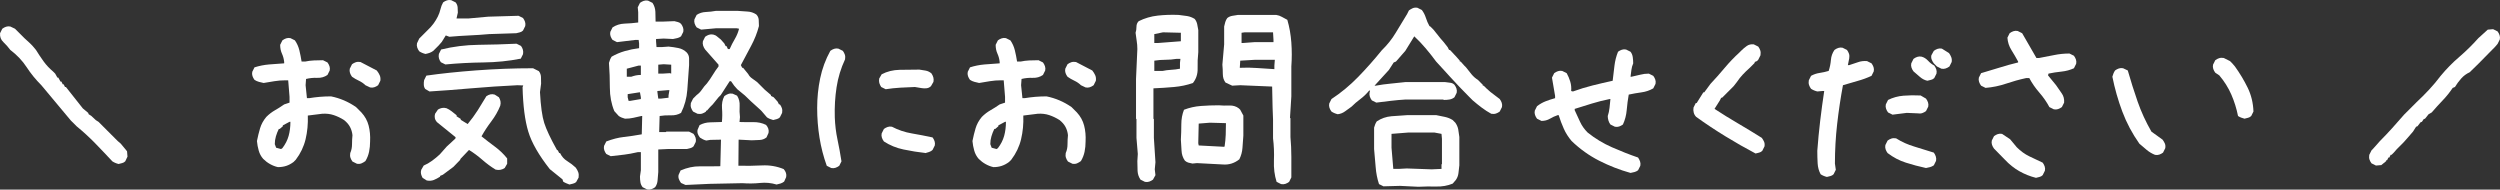
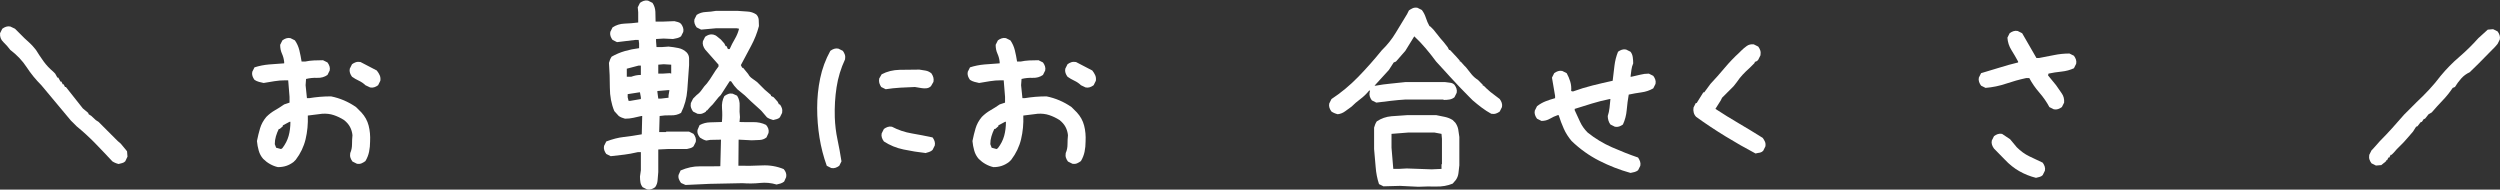
<svg xmlns="http://www.w3.org/2000/svg" version="1.1" id="レイヤー_1" x="0px" y="0px" width="273.472px" height="20.742px" viewBox="0 0 273.472 20.742" style="enable-background:new 0 0 273.472 20.742;" xml:space="preserve">
  <rect x="0" y="0" width="273.472" height="20.742" fill="#333333" stroke="none" />
  <style type="text/css">
	.st0{fill:#FFFFFF;}
</style>
  <g>
    <path class="st0" d="M12.969,17.939c-0.131-0.032-0.253-0.073-0.366-0.122c-0.114-0.049-0.22-0.105-0.317-0.171   c-0.619-0.667-1.245-1.326-1.88-1.978c-0.635-0.65-1.311-1.27-2.026-1.855l-0.635-0.635L4.522,9.321   C3.903,8.703,3.366,8.044,2.911,7.344c-0.456-0.699-1.05-1.326-1.782-1.88C0.9,5.155,0.648,4.87,0.372,4.609   c-0.277-0.26-0.399-0.586-0.366-0.977l0.244-0.488c0.13-0.098,0.269-0.171,0.415-0.22S0.965,2.868,1.128,2.9l0.513,0.244   l0.781,0.781L2.666,4.17l0.586,0.537L3.545,5l0.391,0.464c0.26,0.424,0.537,0.839,0.83,1.245c0.293,0.407,0.635,0.773,1.025,1.099   l0.244,0.244L6.28,8.491h0.098l0.244,0.439h0.098l0.146,0.293h0.098L7.11,9.516h0.098l1.855,2.344l0.586,0.488l0.049,0.146   c0.195,0.098,0.374,0.236,0.537,0.415c0.162,0.18,0.342,0.317,0.537,0.415l1.025,1.025l0.146,0.146l0.342,0.342l0.195,0.195   l0.391,0.391l0.342,0.293l0.684,0.83l0.049,0.586l-0.244,0.513c-0.098,0.098-0.212,0.163-0.342,0.195   C13.229,17.875,13.099,17.907,12.969,17.939z" />
    <path class="st0" d="M30.401,18.281c-0.293-0.064-0.578-0.175-0.854-0.329c-0.277-0.154-0.529-0.346-0.757-0.574   c-0.229-0.26-0.391-0.562-0.488-0.903s-0.163-0.691-0.195-1.05c0.098-0.488,0.211-0.952,0.342-1.392   c0.13-0.439,0.357-0.854,0.684-1.245c0.293-0.293,0.61-0.537,0.952-0.732s0.675-0.406,1.001-0.635l0.586-0.195v-0.635l-0.146-1.807   h-0.293c-0.424,0-0.83,0.033-1.221,0.098c-0.391,0.065-0.781,0.131-1.172,0.195c-0.163-0.032-0.334-0.073-0.513-0.122   c-0.18-0.049-0.342-0.122-0.488-0.22c-0.098-0.13-0.171-0.269-0.22-0.415s-0.058-0.301-0.024-0.464l0.244-0.488   c0.504-0.162,1.033-0.269,1.587-0.317c0.553-0.049,1.106-0.089,1.66-0.122V6.782c-0.033-0.325-0.114-0.63-0.244-0.915   c-0.131-0.285-0.195-0.606-0.195-0.965l0.244-0.488c0.13-0.098,0.269-0.171,0.415-0.22s0.301-0.057,0.464-0.024l0.488,0.244   c0.228,0.326,0.391,0.688,0.488,1.087s0.179,0.81,0.244,1.232h0.391c0.293-0.064,0.61-0.105,0.952-0.122   c0.342-0.016,0.675-0.024,1.001-0.024l0.488,0.244c0.098,0.131,0.171,0.269,0.22,0.415s0.057,0.302,0.024,0.464l-0.244,0.488   c-0.326,0.229-0.7,0.334-1.123,0.317c-0.424-0.016-0.83,0.024-1.221,0.122l-0.049,0.684l0.146,1.416h0.244   c0.391-0.064,0.781-0.113,1.172-0.146c0.391-0.032,0.797-0.049,1.221-0.049c0.488,0.098,0.96,0.244,1.416,0.439   c0.455,0.195,0.895,0.439,1.318,0.732l0.586,0.586c0.391,0.424,0.654,0.903,0.793,1.44s0.191,1.115,0.159,1.733   c0,0.391-0.037,0.766-0.11,1.123c-0.073,0.358-0.207,0.7-0.402,1.025c-0.131,0.098-0.269,0.18-0.415,0.244   c-0.146,0.065-0.317,0.082-0.513,0.049l-0.488-0.244c-0.098-0.13-0.171-0.269-0.22-0.415s-0.058-0.317-0.024-0.513   c0.13-0.293,0.195-0.61,0.195-0.952c0-0.342,0.016-0.675,0.049-1.001c-0.033-0.325-0.122-0.626-0.269-0.903   c-0.146-0.276-0.366-0.528-0.659-0.757c-0.358-0.228-0.732-0.406-1.123-0.537c-0.391-0.13-0.814-0.179-1.27-0.146l-1.563,0.195   c0.032,0.912-0.049,1.774-0.244,2.588c-0.195,0.814-0.554,1.562-1.074,2.246L32.11,17.72c-0.261,0.195-0.529,0.338-0.806,0.428   C31.027,18.237,30.726,18.281,30.401,18.281z M30.889,16.206c0.325-0.423,0.553-0.87,0.684-1.343   c0.13-0.472,0.195-0.984,0.195-1.538H31.67l-0.732,0.391v0.098l-0.342,0.293h-0.098c-0.131,0.261-0.236,0.529-0.317,0.806   c-0.082,0.277-0.122,0.562-0.122,0.854l0.146,0.391l0.537,0.146L30.889,16.206z M40.484,9.565l-0.513-0.244   c-0.195-0.195-0.432-0.357-0.708-0.488c-0.277-0.13-0.529-0.276-0.757-0.439c-0.098-0.13-0.171-0.269-0.22-0.415   c-0.049-0.146-0.058-0.301-0.024-0.464l0.244-0.488c0.13-0.098,0.269-0.171,0.415-0.22s0.317-0.057,0.513-0.024l1.782,0.928   c0.13,0.163,0.235,0.334,0.317,0.513c0.081,0.18,0.105,0.383,0.073,0.61l-0.244,0.488c-0.131,0.098-0.269,0.171-0.415,0.22   S40.646,9.598,40.484,9.565z" />
-     <path class="st0" d="M46.543,5.903c-0.131-0.032-0.253-0.073-0.366-0.122c-0.114-0.049-0.22-0.105-0.317-0.171   c-0.098-0.13-0.171-0.269-0.22-0.415s-0.058-0.301-0.024-0.464l0.244-0.513l0.928-0.928c0.244-0.228,0.455-0.464,0.635-0.708   c0.179-0.244,0.333-0.496,0.464-0.757c0.13-0.26,0.228-0.528,0.293-0.806c0.064-0.276,0.162-0.528,0.293-0.757   c0.13-0.098,0.269-0.171,0.415-0.22s0.301-0.057,0.464-0.024l0.488,0.244c0.13,0.163,0.203,0.342,0.22,0.537   c0.016,0.195,0.024,0.391,0.024,0.586l-0.146,0.635h1.318l2.148-0.195l3.32-0.098l0.488,0.244c0.098,0.131,0.171,0.269,0.22,0.415   s0.057,0.302,0.024,0.464L57.212,3.34C57.115,3.437,57,3.503,56.871,3.535C56.74,3.568,56.61,3.6,56.48,3.633L53.501,3.73   c-0.717,0.065-1.44,0.114-2.173,0.146c-0.732,0.033-1.457,0.082-2.173,0.146l-0.391-0.146l-0.439,0.708l-0.342,0.391l-0.586,0.586   c-0.131,0.098-0.265,0.171-0.403,0.22S46.706,5.871,46.543,5.903z M46.69,19.746l-0.464-0.293   c-0.082-0.146-0.139-0.288-0.171-0.427c-0.033-0.139-0.024-0.289,0.024-0.452l0.269-0.464c0.309-0.13,0.614-0.305,0.915-0.524   s0.582-0.452,0.843-0.696l0.757-0.854l0.952-0.879l0.024-0.146l-2.051-1.66c-0.114-0.13-0.188-0.272-0.22-0.427   c-0.033-0.154-0.024-0.313,0.024-0.477l0.317-0.464c0.13-0.081,0.272-0.138,0.427-0.171c0.154-0.032,0.321-0.024,0.501,0.024   c0.195,0.082,0.386,0.195,0.573,0.342s0.37,0.293,0.55,0.439l-0.024,0.098l0.464,0.293v0.098l0.757,0.464   c0.406-0.488,0.772-0.988,1.099-1.501c0.325-0.513,0.643-1.029,0.952-1.551c0.146-0.098,0.293-0.162,0.439-0.195   c0.146-0.032,0.301-0.024,0.464,0.024l0.464,0.293c0.081,0.131,0.138,0.273,0.171,0.428c0.032,0.154,0.024,0.321-0.024,0.5   c-0.244,0.603-0.57,1.172-0.977,1.709c-0.407,0.537-0.766,1.083-1.074,1.636c0.488,0.391,0.984,0.773,1.489,1.147   c0.504,0.375,0.943,0.798,1.318,1.27v0.586l-0.269,0.464c-0.146,0.098-0.302,0.163-0.464,0.195   c-0.163,0.033-0.342,0.024-0.537-0.024c-0.505-0.309-0.989-0.667-1.453-1.074c-0.464-0.406-0.948-0.765-1.452-1.074l-0.952,1.001   v0.073l-0.757,0.781l-1.147,0.854l-0.293,0.122l-0.024,0.098c-0.229,0.146-0.452,0.265-0.672,0.354S46.983,19.795,46.69,19.746z    M62.29,20.185c-0.131-0.049-0.253-0.098-0.366-0.146c-0.114-0.049-0.22-0.105-0.317-0.171l-0.073-0.244l-1.392-1.123   c-1.205-1.529-1.99-2.9-2.356-4.113s-0.573-2.828-0.622-4.847l0.073-0.195l-0.635-0.024c-1.709,0.082-3.406,0.195-5.091,0.342   s-3.194,0.261-4.528,0.342l-0.464-0.269c-0.098-0.13-0.151-0.284-0.159-0.464c-0.008-0.179,0.004-0.35,0.037-0.513l0.244-0.488   c1.595-0.228,3.418-0.419,5.469-0.573s4.117-0.232,6.201-0.232l0.635,0.317c0.146,0.195,0.224,0.407,0.231,0.635   C59.185,8.646,59.19,8.89,59.19,9.15l-0.122,0.928c0.081,1.53,0.235,2.653,0.464,3.369c0.228,0.717,0.691,1.701,1.392,2.954   l0.098,0.049l0.146,0.293h0.098c0.179,0.375,0.439,0.668,0.781,0.879c0.342,0.212,0.65,0.448,0.928,0.708   c0.13,0.18,0.224,0.351,0.28,0.513c0.057,0.163,0.069,0.358,0.037,0.586l-0.269,0.488c-0.098,0.082-0.212,0.139-0.342,0.171   C62.55,20.121,62.42,20.153,62.29,20.185z M48.716,7.051l-0.488-0.244c-0.098-0.13-0.167-0.269-0.208-0.415   s-0.045-0.309-0.012-0.488l0.244-0.488c1.318-0.325,2.681-0.496,4.089-0.513c1.408-0.016,2.796-0.057,4.163-0.122l0.488,0.244   c0.098,0.131,0.166,0.269,0.207,0.415s0.045,0.31,0.013,0.488l-0.244,0.488c-1.318,0.261-2.682,0.399-4.09,0.415   C51.47,6.848,50.083,6.921,48.716,7.051z" />
    <path class="st0" d="M70.787,20.723l-0.488-0.244c-0.13-0.163-0.212-0.342-0.244-0.537s-0.049-0.406-0.049-0.635l0.098-0.684   v-1.978h-0.342c-0.569,0.131-1.058,0.22-1.465,0.269s-0.903,0.106-1.489,0.171l-0.488-0.244c-0.098-0.13-0.171-0.269-0.22-0.415   s-0.057-0.301-0.024-0.464l0.244-0.488c0.684-0.26,1.318-0.423,1.904-0.488c0.586-0.064,1.245-0.162,1.978-0.293l0.049-2.002   h-0.098c-0.293,0.065-0.582,0.131-0.866,0.195c-0.285,0.065-0.591,0.098-0.916,0.098c-0.13-0.032-0.252-0.073-0.366-0.122   s-0.22-0.105-0.317-0.171l-0.488-0.537c-0.325-0.781-0.488-1.636-0.488-2.563s-0.032-1.831-0.098-2.71   c0.032-0.13,0.073-0.252,0.122-0.366c0.049-0.113,0.105-0.22,0.171-0.317c0.456-0.26,0.936-0.464,1.44-0.61   s1.025-0.252,1.563-0.317V4.756l-0.049-0.391h-0.342l-2.026,0.244l-0.488-0.244c-0.098-0.13-0.171-0.269-0.22-0.415   s-0.057-0.301-0.024-0.464l0.244-0.488c0.391-0.26,0.83-0.398,1.318-0.415c0.488-0.016,0.984-0.057,1.489-0.122V1.338l-0.049-0.537   l0.244-0.488c0.13-0.098,0.269-0.171,0.415-0.22s0.301-0.057,0.464-0.024l0.488,0.244c0.195,0.293,0.301,0.619,0.317,0.977   c0.017,0.358,0.024,0.717,0.024,1.074h0.781l1.27-0.049c0.13,0.033,0.261,0.065,0.391,0.098c0.13,0.033,0.244,0.098,0.342,0.195   c0.098,0.131,0.171,0.269,0.22,0.415s0.057,0.302,0.024,0.464l-0.244,0.488c-0.13,0.098-0.269,0.163-0.415,0.195   c-0.146,0.033-0.301,0.065-0.464,0.098l-1.025-0.049l-0.83,0.049v0.244l0.049,0.635h0.635l0.684-0.049   c0.358,0.033,0.716,0.086,1.074,0.159s0.667,0.24,0.928,0.5c0.163,0.195,0.244,0.407,0.244,0.635c0,0.229,0,0.473,0,0.732   c-0.065,0.912-0.13,1.815-0.195,2.71c-0.065,0.896-0.293,1.733-0.684,2.515c-0.325,0.195-0.7,0.285-1.123,0.269   c-0.423-0.016-0.83,0.009-1.221,0.073l-0.049,1.758h0.732l0.049-0.049h2.49l0.488,0.244c0.098,0.131,0.171,0.269,0.22,0.415   s0.057,0.302,0.024,0.464l-0.244,0.488c-0.098,0.098-0.212,0.163-0.342,0.195c-0.13,0.033-0.261,0.065-0.391,0.098h-2.1   l-1.025,0.049v2.466c-0.032,0.293-0.057,0.586-0.073,0.879s-0.105,0.554-0.269,0.781c-0.13,0.098-0.269,0.171-0.415,0.22   S70.95,20.755,70.787,20.723z M70.103,8.198V7.173h-0.244l-1.294,0.342v0.879h0.488c0.179-0.064,0.35-0.113,0.513-0.146   C69.729,8.215,69.908,8.198,70.103,8.198z M70.103,10.835V10.64l-0.098-0.537h-0.098l-1.245,0.195v0.342l0.098,0.391h0.195   L70.103,10.835z M73.13,10.688v-0.244l0.098-0.586h-0.146L71.91,9.956v0.098l0.098,0.732H72.3L73.13,10.688z M73.423,8.052V7.075   l-0.83-0.049l-0.586,0.049v0.977h0.488l0.781-0.049L73.423,8.052z M84.947,20.185c-0.586-0.179-1.188-0.235-1.807-0.171   c-0.618,0.065-1.262,0.073-1.929,0.024l-3.589,0.073l-2.637,0.122l-0.488-0.22c-0.098-0.13-0.175-0.269-0.231-0.415   c-0.058-0.146-0.069-0.301-0.037-0.464l0.22-0.488c0.716-0.309,1.416-0.459,2.1-0.451s1.433,0.004,2.246-0.013l0.073-2.905   l-1.172,0.024l-0.439,0.073c-0.13-0.032-0.252-0.077-0.366-0.134s-0.22-0.118-0.317-0.184c-0.098-0.113-0.175-0.244-0.231-0.391   c-0.058-0.146-0.069-0.301-0.037-0.464l0.22-0.513c0.358-0.195,0.749-0.297,1.172-0.305s0.847-0.021,1.27-0.037   c0.049-0.488,0.053-0.984,0.013-1.489c-0.041-0.504,0.044-0.952,0.256-1.343c0.13-0.098,0.269-0.175,0.415-0.231   s0.31-0.069,0.488-0.037l0.488,0.22c0.212,0.326,0.306,0.7,0.281,1.123c-0.024,0.424-0.013,0.83,0.036,1.221l-0.049,0.537   c0.488,0.017,0.989,0.021,1.502,0.013s0.98,0.094,1.403,0.305c0.114,0.131,0.195,0.269,0.244,0.415s0.057,0.302,0.024,0.464   l-0.22,0.488c-0.228,0.18-0.48,0.273-0.757,0.281s-0.562,0.021-0.854,0.036l-1.44-0.073l-0.024,2.856   c0.896,0.017,1.758,0.005,2.588-0.036s1.619,0.094,2.368,0.402c0.114,0.131,0.195,0.269,0.244,0.415s0.057,0.302,0.024,0.464   l-0.22,0.488c-0.13,0.098-0.261,0.167-0.391,0.208S85.11,20.153,84.947,20.185z M84.581,13.13c-0.13-0.032-0.252-0.073-0.366-0.122   s-0.22-0.105-0.317-0.171l-0.586-0.684l-0.146-0.146l-1.025-0.928l-0.659-0.635l-0.83-0.684L80.308,9.37l-0.342-0.488H79.82   l-0.977,1.514l-0.244,0.244l-0.635,0.781l-0.293,0.293l-0.342,0.391h-0.098v0.098c-0.13,0.098-0.269,0.171-0.415,0.22   s-0.317,0.058-0.513,0.024l-0.488-0.244c-0.098-0.13-0.171-0.269-0.22-0.415s-0.057-0.317-0.024-0.513l0.244-0.488l0.391-0.391   c0.228-0.162,0.423-0.366,0.586-0.61s0.342-0.464,0.537-0.659c0.228-0.293,0.439-0.602,0.635-0.928   c0.195-0.325,0.407-0.635,0.635-0.928V7.075l-1.465-1.66c-0.098-0.13-0.171-0.272-0.22-0.427s-0.057-0.313-0.024-0.477l0.244-0.488   c0.13-0.098,0.269-0.171,0.415-0.22s0.301-0.057,0.464-0.024c0.163,0.033,0.31,0.106,0.439,0.22c0.13,0.114,0.261,0.22,0.391,0.317   l0.391,0.439l0.146,0.293h0.098l0.146,0.317h0.195c0.163-0.374,0.35-0.74,0.562-1.099c0.212-0.357,0.366-0.732,0.464-1.123   l-0.244-0.049h-2.295l-1.611,0.146l-0.488-0.244c-0.098-0.13-0.171-0.269-0.22-0.415s-0.057-0.301-0.024-0.464l0.244-0.488   c0.293-0.195,0.627-0.301,1.001-0.317c0.374-0.016,0.74-0.057,1.099-0.122h2.393c0.358,0.033,0.712,0.058,1.063,0.073   c0.35,0.017,0.671,0.122,0.964,0.317c0.163,0.163,0.252,0.358,0.269,0.586c0.017,0.229,0.024,0.456,0.024,0.684   c-0.195,0.749-0.484,1.478-0.866,2.186c-0.383,0.708-0.753,1.403-1.111,2.087l0.146,0.293h0.098L81.846,8.1   c0.098,0.195,0.244,0.358,0.439,0.488c0.195,0.131,0.374,0.261,0.537,0.391l0.195,0.195l0.439,0.439l0.195,0.195l0.684,0.586v0.098   l0.293,0.146l0.439,0.488l0.146,0.293h0.098c0.098,0.131,0.171,0.269,0.22,0.415s0.057,0.317,0.024,0.513l-0.244,0.488   c-0.098,0.098-0.212,0.163-0.342,0.195C84.841,13.065,84.71,13.098,84.581,13.13z" />
    <path class="st0" d="M90.927,18.379l-0.488-0.244c-0.358-0.992-0.623-2.018-0.794-3.076c-0.171-1.058-0.256-2.14-0.256-3.247   c0-1.106,0.109-2.188,0.329-3.247c0.22-1.058,0.59-2.059,1.111-3.003c0.13-0.098,0.269-0.171,0.415-0.22s0.301-0.057,0.464-0.024   l0.488,0.244c0.098,0.131,0.171,0.269,0.22,0.415s0.057,0.317,0.024,0.513c-0.456,0.977-0.766,1.994-0.928,3.052   c-0.163,1.059-0.229,2.157-0.195,3.296c0.032,0.847,0.13,1.652,0.293,2.417c0.162,0.766,0.309,1.562,0.439,2.393l-0.244,0.488   c-0.131,0.098-0.269,0.171-0.415,0.22S91.089,18.412,90.927,18.379z M96.884,9.761l-0.488-0.244   c-0.098-0.146-0.167-0.293-0.208-0.439s-0.045-0.309-0.012-0.488l0.269-0.464c0.586-0.309,1.24-0.472,1.965-0.488   c0.725-0.016,1.444-0.024,2.161-0.024c0.228,0.033,0.455,0.069,0.684,0.11c0.228,0.041,0.439,0.143,0.635,0.305   c0.098,0.146,0.166,0.293,0.207,0.439s0.045,0.31,0.013,0.488l-0.269,0.464c-0.131,0.131-0.285,0.208-0.464,0.232   c-0.18,0.024-0.366,0.021-0.562-0.013l-0.732-0.122c-0.521,0.017-1.055,0.041-1.6,0.073C97.938,9.623,97.405,9.68,96.884,9.761z    M101.23,16.743c-0.814-0.098-1.611-0.228-2.393-0.391c-0.781-0.162-1.498-0.455-2.148-0.879c-0.098-0.13-0.171-0.269-0.22-0.415   s-0.058-0.301-0.024-0.464l0.244-0.488c0.13-0.098,0.269-0.171,0.415-0.22s0.301-0.057,0.464-0.024   c0.684,0.358,1.407,0.603,2.173,0.732c0.765,0.131,1.521,0.277,2.271,0.439c0.098,0.131,0.171,0.269,0.22,0.415   s0.057,0.302,0.024,0.464l-0.244,0.488c-0.098,0.098-0.22,0.171-0.366,0.22S101.36,16.711,101.23,16.743z" />
    <path class="st0" d="M108.67,18.281c-0.293-0.064-0.578-0.175-0.854-0.329c-0.277-0.154-0.529-0.346-0.757-0.574   c-0.229-0.26-0.391-0.562-0.488-0.903s-0.163-0.691-0.195-1.05c0.098-0.488,0.211-0.952,0.342-1.392   c0.13-0.439,0.357-0.854,0.684-1.245c0.293-0.293,0.61-0.537,0.952-0.732s0.675-0.406,1.001-0.635l0.586-0.195v-0.635l-0.146-1.807   H109.5c-0.424,0-0.83,0.033-1.221,0.098c-0.391,0.065-0.781,0.131-1.172,0.195c-0.163-0.032-0.334-0.073-0.513-0.122   c-0.18-0.049-0.342-0.122-0.488-0.22c-0.098-0.13-0.171-0.269-0.22-0.415s-0.058-0.301-0.024-0.464l0.244-0.488   c0.504-0.162,1.033-0.269,1.587-0.317c0.553-0.049,1.106-0.089,1.66-0.122V6.782c-0.033-0.325-0.114-0.63-0.244-0.915   c-0.131-0.285-0.195-0.606-0.195-0.965l0.244-0.488c0.13-0.098,0.269-0.171,0.415-0.22s0.301-0.057,0.464-0.024l0.488,0.244   c0.228,0.326,0.391,0.688,0.488,1.087s0.179,0.81,0.244,1.232h0.391c0.293-0.064,0.61-0.105,0.952-0.122   c0.342-0.016,0.675-0.024,1.001-0.024l0.488,0.244c0.098,0.131,0.171,0.269,0.22,0.415s0.057,0.302,0.024,0.464l-0.244,0.488   c-0.326,0.229-0.7,0.334-1.123,0.317c-0.424-0.016-0.83,0.024-1.221,0.122l-0.049,0.684l0.146,1.416h0.244   c0.391-0.064,0.781-0.113,1.172-0.146c0.391-0.032,0.797-0.049,1.221-0.049c0.488,0.098,0.96,0.244,1.416,0.439   c0.455,0.195,0.895,0.439,1.318,0.732l0.586,0.586c0.391,0.424,0.654,0.903,0.793,1.44s0.191,1.115,0.159,1.733   c0,0.391-0.037,0.766-0.11,1.123c-0.073,0.358-0.207,0.7-0.402,1.025c-0.131,0.098-0.269,0.18-0.415,0.244   c-0.146,0.065-0.317,0.082-0.513,0.049l-0.488-0.244c-0.098-0.13-0.171-0.269-0.22-0.415s-0.058-0.317-0.024-0.513   c0.13-0.293,0.195-0.61,0.195-0.952c0-0.342,0.016-0.675,0.049-1.001c-0.033-0.325-0.122-0.626-0.269-0.903   c-0.146-0.276-0.366-0.528-0.659-0.757c-0.358-0.228-0.732-0.406-1.123-0.537c-0.391-0.13-0.814-0.179-1.27-0.146l-1.563,0.195   c0.032,0.912-0.049,1.774-0.244,2.588c-0.195,0.814-0.554,1.562-1.074,2.246l-0.244,0.244c-0.261,0.195-0.529,0.338-0.806,0.428   C109.296,18.237,108.996,18.281,108.67,18.281z M109.159,16.206c0.325-0.423,0.553-0.87,0.684-1.343   c0.13-0.472,0.195-0.984,0.195-1.538h-0.098l-0.732,0.391v0.098l-0.342,0.293h-0.098c-0.131,0.261-0.236,0.529-0.317,0.806   c-0.082,0.277-0.122,0.562-0.122,0.854l0.146,0.391l0.537,0.146L109.159,16.206z M118.753,9.565l-0.513-0.244   c-0.195-0.195-0.432-0.357-0.708-0.488c-0.277-0.13-0.529-0.276-0.757-0.439c-0.098-0.13-0.171-0.269-0.22-0.415   c-0.049-0.146-0.058-0.301-0.024-0.464l0.244-0.488c0.13-0.098,0.269-0.171,0.415-0.22s0.317-0.057,0.513-0.024l1.782,0.928   c0.13,0.163,0.235,0.334,0.317,0.513c0.081,0.18,0.105,0.383,0.073,0.61l-0.244,0.488c-0.131,0.098-0.269,0.171-0.415,0.22   S118.915,9.598,118.753,9.565z" />
-     <path class="st0" d="M125.243,19.892l-0.488-0.244c-0.195-0.293-0.301-0.61-0.317-0.952s-0.024-0.699-0.024-1.074l0.049-0.781   l-0.146-1.758v-2.051l-0.049-0.049V8.638l0.146-3.271c0-0.309-0.024-0.61-0.073-0.903s-0.09-0.586-0.122-0.879   c0.065-0.195,0.098-0.415,0.098-0.659s0.081-0.447,0.244-0.61c0.651-0.325,1.347-0.528,2.088-0.61   c0.74-0.081,1.501-0.105,2.282-0.073c0.325,0.033,0.635,0.073,0.928,0.122s0.569,0.155,0.83,0.317   c0.13,0.163,0.22,0.351,0.269,0.562c0.049,0.212,0.09,0.432,0.122,0.659v2.417c-0.065,0.586-0.09,1.181-0.073,1.782   c0.017,0.603-0.154,1.132-0.513,1.587c-0.651,0.229-1.343,0.375-2.075,0.439c-0.732,0.065-1.481,0.114-2.246,0.146v3.32   l0.049,0.049v2.051l0.171,2.661l-0.073,0.781l0.073,0.635l-0.269,0.488c-0.13,0.098-0.269,0.171-0.415,0.22   S125.406,19.926,125.243,19.892z M129.173,4.512V3.584l-1.953-0.049l-0.952,0.195v0.977h0.366L129.173,4.512z M129.076,7.515V6.88   l0.049-0.439h-0.439c-0.391,0.065-0.789,0.098-1.196,0.098s-0.813,0.033-1.221,0.098v1.123h0.903   c0.293-0.064,0.603-0.105,0.928-0.122C128.424,7.621,128.75,7.58,129.076,7.515z M133.714,17.988l-2.783-0.146l-0.488,0.049   c-0.163-0.032-0.31-0.064-0.439-0.098c-0.13-0.032-0.261-0.105-0.391-0.22c-0.228-0.325-0.35-0.691-0.366-1.099   c-0.017-0.406-0.041-0.806-0.073-1.196c0.032-0.553,0.049-1.114,0.049-1.685c0-0.569,0.098-1.099,0.293-1.587   c0.586-0.228,1.204-0.366,1.855-0.415s1.302-0.073,1.953-0.073c0.358,0.033,0.74,0.041,1.147,0.024   c0.407-0.016,0.757,0.09,1.05,0.317l0.146,0.146l0.342,0.635v2.197c-0.032,0.456-0.065,0.903-0.098,1.343   c-0.032,0.439-0.146,0.854-0.342,1.245c-0.261,0.212-0.545,0.366-0.854,0.464S134.073,18.021,133.714,17.988z M133.958,16.011   c0.065-0.423,0.105-0.846,0.122-1.27c0.017-0.423,0.024-0.846,0.024-1.27l-1.758-0.049l-1.221,0.098l-0.049,2.148l0.049,0.244   l2.783,0.146L133.958,16.011z M140.135,20.137l-0.488-0.244c-0.229-0.716-0.326-1.493-0.293-2.331s0-1.648-0.098-2.43v-2.051   l-0.049-1.318l-0.049-2.295l-3.491-0.146l-0.879,0.049l-0.732-0.342c-0.195-0.26-0.293-0.569-0.293-0.928   c0-0.357-0.017-0.699-0.049-1.025l0.195-2.222V2.9c0.032-0.162,0.073-0.325,0.122-0.488c0.049-0.162,0.122-0.309,0.22-0.439   c0.163-0.13,0.35-0.211,0.562-0.244c0.212-0.032,0.415-0.064,0.61-0.098h4.175c0.229,0.033,0.439,0.106,0.635,0.22   c0.195,0.114,0.391,0.22,0.586,0.317c0.229,0.781,0.375,1.607,0.439,2.479s0.064,1.745,0,2.624v1.025v2.246l-0.146,2.344   l0.049,0.049v2.051c0.064,0.717,0.098,1.445,0.098,2.186s0,1.485,0,2.233l-0.244,0.488c-0.131,0.098-0.268,0.171-0.414,0.22   S140.297,20.169,140.135,20.137z M139.403,7.563V7.173l0.049-0.635h-2.123l-1.661,0.098l-0.049,0.781   c0.651-0.032,1.286-0.024,1.905,0.024C138.141,7.49,138.768,7.531,139.403,7.563z M139.305,4.609V4.365l-0.049-0.83h-3.101   l-0.342,0.049v1.123h0.098l1.319-0.098H139.305z" />
    <path class="st0" d="M146.331,12.495c-0.131-0.032-0.253-0.073-0.366-0.122c-0.114-0.049-0.22-0.105-0.317-0.171   c-0.098-0.13-0.171-0.269-0.22-0.415s-0.058-0.301-0.024-0.464l0.244-0.488c1.041-0.684,2.014-1.489,2.918-2.417   c0.902-0.928,1.761-1.896,2.575-2.905c0.618-0.602,1.131-1.245,1.538-1.929c0.406-0.684,0.821-1.367,1.245-2.051l0.195-0.391   c0.13-0.098,0.269-0.179,0.415-0.244c0.146-0.064,0.317-0.081,0.513-0.049l0.488,0.244c0.195,0.261,0.342,0.546,0.439,0.854   c0.098,0.31,0.228,0.61,0.391,0.903l0.098,0.049l0.342,0.342l0.781,0.977l0.342,0.391l0.439,0.562l0.146,0.293h0.098l0.732,0.781   l0.342,0.391v0.098h0.098l0.391,0.439l0.195,0.195c0.195,0.261,0.395,0.513,0.599,0.757c0.203,0.244,0.435,0.448,0.695,0.61   l0.391,0.391l0.146,0.146V9.37h0.098l0.146,0.146l0.146,0.146l0.439,0.391l1.025,0.781c0.098,0.131,0.171,0.269,0.22,0.415   s0.057,0.302,0.024,0.464l-0.244,0.488c-0.131,0.098-0.269,0.171-0.415,0.22s-0.317,0.058-0.513,0.024   c-0.358-0.195-0.7-0.415-1.025-0.659c-0.326-0.244-0.659-0.513-1.001-0.806l-0.146-0.146l-0.244-0.244   c-0.358-0.357-0.708-0.716-1.05-1.074c-0.342-0.357-0.676-0.716-1.001-1.074l-0.488-0.537l-1.074-1.172   c-0.358-0.488-0.741-0.972-1.147-1.452c-0.407-0.48-0.822-0.916-1.245-1.307l-0.977,1.587l-1.025,1.172l-0.244,0.098l-0.537,0.83   L150.36,9.37h0.146c0.521-0.098,1.05-0.171,1.587-0.22s1.082-0.105,1.636-0.171h4.346c0.195,0.033,0.382,0.058,0.562,0.073   c0.179,0.017,0.333,0.09,0.464,0.22c0.098,0.131,0.171,0.269,0.22,0.415s0.057,0.302,0.024,0.464L159.1,10.64   c-0.163,0.131-0.342,0.212-0.537,0.244c-0.195,0.033-0.407,0.049-0.635,0.049l-0.049-0.049h-4.102   c-0.554,0.033-1.099,0.082-1.636,0.146c-0.537,0.065-1.066,0.131-1.587,0.195l-0.488-0.244c-0.098-0.13-0.171-0.269-0.22-0.415   s-0.058-0.301-0.024-0.464l0.049-0.195h-0.098c-0.293,0.358-0.614,0.668-0.964,0.928c-0.351,0.261-0.672,0.537-0.965,0.83   c-0.229,0.163-0.464,0.334-0.708,0.513C146.893,12.357,146.624,12.463,146.331,12.495z M155.145,20.43l-2.002-0.098l-1.807,0.049   l-0.488-0.244c-0.195-0.586-0.317-1.208-0.366-1.867s-0.106-1.314-0.171-1.966V13.96c0.032-0.13,0.073-0.252,0.122-0.366   c0.049-0.113,0.105-0.22,0.171-0.317c0.488-0.325,1.025-0.513,1.611-0.562s1.172-0.089,1.758-0.122h3.125   c0.325,0.065,0.643,0.131,0.952,0.195c0.309,0.065,0.594,0.18,0.854,0.342l0.293,0.293c0.162,0.229,0.269,0.473,0.317,0.732   c0.049,0.261,0.089,0.537,0.122,0.83v3.101c-0.033,0.293-0.065,0.578-0.098,0.854c-0.033,0.277-0.131,0.529-0.293,0.757   l-0.342,0.391c-0.554,0.228-1.156,0.334-1.807,0.317C156.447,20.389,155.795,20.397,155.145,20.43z M157.684,18.476v-0.488   l0.049-0.049v-2.759l-0.049-0.537l-0.781-0.146h-2.832l-1.855,0.146v1.514l0.195,2.319h0.586l0.879-0.049l2.734,0.098   L157.684,18.476z" />
    <path class="st0" d="M178.362,18.916c-1.172-0.325-2.312-0.769-3.418-1.33c-1.107-0.562-2.116-1.282-3.027-2.161   c-0.358-0.423-0.644-0.87-0.854-1.343c-0.212-0.472-0.399-0.968-0.562-1.489h-0.098c-0.293,0.098-0.578,0.229-0.854,0.391   c-0.277,0.163-0.586,0.244-0.928,0.244l-0.488-0.244c-0.098-0.13-0.171-0.269-0.22-0.415s-0.058-0.301-0.024-0.464l0.244-0.488   c0.293-0.228,0.606-0.406,0.939-0.537c0.334-0.13,0.68-0.244,1.038-0.342v-0.244l-0.342-2.002l0.244-0.488   c0.13-0.098,0.269-0.171,0.415-0.22s0.301-0.057,0.464-0.024l0.488,0.244c0.162,0.293,0.293,0.603,0.391,0.928   c0.098,0.326,0.13,0.668,0.098,1.025l0.195,0.049c0.716-0.26,1.432-0.479,2.148-0.659c0.716-0.179,1.448-0.35,2.197-0.513   c0.064-0.553,0.13-1.099,0.195-1.636c0.064-0.537,0.195-1.05,0.391-1.538c0.13-0.098,0.269-0.171,0.415-0.22   s0.301-0.057,0.464-0.024l0.488,0.244c0.13,0.163,0.211,0.358,0.244,0.586c0.032,0.229,0.049,0.456,0.049,0.684   c-0.098,0.229-0.163,0.464-0.195,0.708c-0.033,0.244-0.065,0.497-0.098,0.757h0.098c0.325-0.064,0.643-0.138,0.952-0.22   c0.309-0.081,0.626-0.122,0.952-0.122l0.488,0.244c0.098,0.131,0.171,0.269,0.22,0.415s0.057,0.302,0.024,0.464l-0.244,0.488   c-0.391,0.229-0.822,0.375-1.294,0.439c-0.473,0.065-0.937,0.146-1.392,0.244c-0.098,0.554-0.171,1.115-0.22,1.685   c-0.049,0.57-0.188,1.099-0.415,1.587c-0.131,0.098-0.269,0.171-0.415,0.22s-0.302,0.058-0.464,0.024l-0.488-0.244   c-0.098-0.13-0.171-0.276-0.22-0.439c-0.049-0.162-0.073-0.325-0.073-0.488c0.098-0.293,0.162-0.594,0.195-0.903   c0.032-0.309,0.064-0.626,0.098-0.952h-0.098c-0.651,0.131-1.294,0.293-1.929,0.488s-1.262,0.391-1.88,0.586v0.146   c0.195,0.424,0.391,0.847,0.586,1.27c0.195,0.424,0.472,0.814,0.83,1.172c0.813,0.651,1.7,1.188,2.661,1.611   c0.96,0.424,1.912,0.798,2.856,1.123c0.098,0.146,0.171,0.293,0.22,0.439s0.057,0.302,0.024,0.464l-0.244,0.488   c-0.131,0.098-0.261,0.163-0.391,0.195C178.67,18.851,178.524,18.884,178.362,18.916z" />
-     <path class="st0" d="M192.04,16.792c-1.107-0.586-2.206-1.212-3.296-1.88c-1.091-0.667-2.157-1.375-3.198-2.124   c-0.131-0.13-0.22-0.284-0.269-0.464c-0.049-0.179-0.058-0.366-0.024-0.562l0.244-0.488h0.098l0.732-1.172h0.098l0.684-0.928   c0.521-0.553,1.033-1.131,1.538-1.733c0.504-0.602,1.05-1.172,1.636-1.709l0.195-0.195c0.195-0.195,0.398-0.366,0.61-0.513   c0.211-0.146,0.464-0.203,0.757-0.171l0.488,0.244c0.098,0.131,0.171,0.269,0.22,0.415s0.057,0.326,0.024,0.537l-0.244,0.488   l-0.146,0.146l-0.244,0.098V6.88l-0.342,0.342l-0.195,0.195c-0.293,0.261-0.554,0.513-0.781,0.757   c-0.229,0.244-0.439,0.513-0.635,0.806l-0.342,0.439l-0.342,0.342l-0.342,0.342l-0.342,0.342l-0.244,0.244h-0.098l-0.146,0.293   l-0.586,0.928c0.846,0.554,1.7,1.083,2.563,1.587c0.862,0.505,1.733,1.034,2.612,1.587c0.098,0.131,0.179,0.269,0.244,0.415   c0.064,0.146,0.081,0.317,0.049,0.513l-0.244,0.488c-0.098,0.098-0.212,0.163-0.342,0.195C192.3,16.727,192.17,16.76,192.04,16.792   z" />
-     <path class="st0" d="M199.842,19.355c-0.131-0.032-0.253-0.073-0.366-0.122c-0.114-0.049-0.22-0.105-0.317-0.171   c-0.195-0.357-0.306-0.757-0.329-1.196c-0.025-0.439-0.037-0.895-0.037-1.367c0.081-1.106,0.187-2.205,0.317-3.296   c0.13-1.09,0.276-2.173,0.439-3.247h-0.195l-0.562,0.049c-0.131-0.032-0.253-0.073-0.366-0.122   c-0.114-0.049-0.22-0.105-0.317-0.171c-0.098-0.13-0.171-0.269-0.22-0.415s-0.058-0.317-0.024-0.513l0.244-0.488   c0.293-0.162,0.606-0.269,0.939-0.317c0.334-0.049,0.663-0.122,0.989-0.22c0.13-0.391,0.211-0.789,0.244-1.196   c0.032-0.406,0.162-0.772,0.391-1.099c0.13-0.098,0.269-0.171,0.415-0.22s0.301-0.057,0.464-0.024l0.488,0.244   c0.098,0.131,0.171,0.269,0.22,0.415s0.057,0.317,0.024,0.513l-0.146,0.732h0.146c0.325-0.098,0.643-0.203,0.952-0.317   c0.309-0.113,0.643-0.154,1.001-0.122l0.488,0.244c0.098,0.131,0.171,0.269,0.22,0.415s0.057,0.302,0.024,0.464l-0.244,0.488   c-0.488,0.229-1.001,0.415-1.538,0.562s-1.066,0.302-1.587,0.464c-0.261,1.4-0.473,2.816-0.635,4.248   c-0.163,1.433-0.244,2.873-0.244,4.321l0.098,0.684l-0.244,0.488c-0.098,0.098-0.212,0.163-0.342,0.195   C200.102,19.291,199.972,19.323,199.842,19.355z M210.682,18.379c-0.749-0.162-1.481-0.357-2.197-0.586   c-0.717-0.228-1.384-0.577-2.002-1.05c-0.098-0.13-0.171-0.269-0.22-0.415s-0.058-0.301-0.024-0.464l0.244-0.488   c0.13-0.098,0.269-0.171,0.415-0.22s0.317-0.057,0.513-0.024c0.618,0.391,1.285,0.692,2.002,0.903   c0.716,0.212,1.424,0.432,2.124,0.659c0.098,0.131,0.171,0.273,0.22,0.428s0.057,0.313,0.024,0.476l-0.244,0.488   c-0.146,0.098-0.285,0.163-0.415,0.195C210.991,18.314,210.844,18.347,210.682,18.379z M207.02,12.544l-0.488-0.244   c-0.098-0.13-0.171-0.269-0.22-0.415s-0.058-0.301-0.024-0.464l0.244-0.488c0.521-0.26,1.082-0.415,1.685-0.464   c0.602-0.049,1.229-0.057,1.88-0.024l0.586,0.342c0.098,0.131,0.171,0.269,0.22,0.415s0.057,0.302,0.024,0.464l-0.244,0.488   c-0.131,0.098-0.269,0.171-0.415,0.22s-0.317,0.058-0.513,0.024l-1.172-0.049L207.02,12.544z M210.829,8.833   c-0.293-0.064-0.562-0.203-0.806-0.415c-0.244-0.211-0.48-0.415-0.708-0.61c-0.098-0.13-0.171-0.269-0.22-0.415   s-0.058-0.301-0.024-0.464l0.244-0.488c0.13-0.098,0.269-0.171,0.415-0.22s0.301-0.057,0.464-0.024   c0.26,0.065,0.496,0.212,0.708,0.439c0.211,0.229,0.439,0.407,0.684,0.537c0.098,0.131,0.171,0.269,0.22,0.415   s0.057,0.302,0.024,0.464l-0.244,0.488c-0.098,0.098-0.216,0.163-0.354,0.195C211.093,8.768,210.958,8.801,210.829,8.833z    M212.367,7.515l-0.488-0.244l-0.342-0.342c-0.098-0.13-0.175-0.269-0.232-0.415c-0.057-0.146-0.069-0.301-0.036-0.464l0.269-0.488   c0.13-0.098,0.269-0.171,0.415-0.22s0.301-0.057,0.464-0.024l0.781,0.488c0.098,0.131,0.179,0.277,0.244,0.439   c0.064,0.163,0.081,0.342,0.049,0.537l-0.244,0.488c-0.131,0.098-0.269,0.171-0.415,0.22S212.529,7.548,212.367,7.515z" />
+     <path class="st0" d="M192.04,16.792c-1.107-0.586-2.206-1.212-3.296-1.88c-1.091-0.667-2.157-1.375-3.198-2.124   c-0.131-0.13-0.22-0.284-0.269-0.464c-0.049-0.179-0.058-0.366-0.024-0.562l0.244-0.488h0.098l0.732-1.172h0.098l0.684-0.928   c0.521-0.553,1.033-1.131,1.538-1.733c0.504-0.602,1.05-1.172,1.636-1.709l0.195-0.195c0.195-0.195,0.398-0.366,0.61-0.513   c0.211-0.146,0.464-0.203,0.757-0.171l0.488,0.244c0.098,0.131,0.171,0.269,0.22,0.415s0.057,0.326,0.024,0.537l-0.244,0.488   l-0.146,0.146l-0.244,0.098V6.88l-0.342,0.342l-0.195,0.195c-0.293,0.261-0.554,0.513-0.781,0.757   c-0.229,0.244-0.439,0.513-0.635,0.806l-0.342,0.439l-0.342,0.342l-0.342,0.342l-0.342,0.342l-0.244,0.244l-0.146,0.293   l-0.586,0.928c0.846,0.554,1.7,1.083,2.563,1.587c0.862,0.505,1.733,1.034,2.612,1.587c0.098,0.131,0.179,0.269,0.244,0.415   c0.064,0.146,0.081,0.317,0.049,0.513l-0.244,0.488c-0.098,0.098-0.212,0.163-0.342,0.195C192.3,16.727,192.17,16.76,192.04,16.792   z" />
    <path class="st0" d="M224.667,11.958l-0.488-0.244c-0.293-0.553-0.659-1.082-1.099-1.587c-0.439-0.504-0.806-1.033-1.099-1.587   h-0.342c-0.749,0.163-1.481,0.366-2.197,0.61c-0.717,0.244-1.465,0.399-2.246,0.464l-0.488-0.244   c-0.098-0.13-0.171-0.269-0.22-0.415s-0.058-0.301-0.024-0.464l0.244-0.488c0.684-0.195,1.358-0.398,2.026-0.61   c0.667-0.211,1.343-0.398,2.026-0.562V6.733c-0.229-0.423-0.473-0.842-0.732-1.257c-0.261-0.415-0.407-0.867-0.439-1.355   l0.244-0.488c0.13-0.098,0.269-0.171,0.415-0.22s0.301-0.057,0.464-0.024l0.488,0.244l1.563,2.71h0.293   c0.553-0.098,1.099-0.203,1.636-0.317c0.537-0.113,1.099-0.171,1.685-0.171l0.488,0.244c0.098,0.131,0.171,0.269,0.22,0.415   s0.057,0.302,0.024,0.464l-0.244,0.488c-0.424,0.195-0.879,0.317-1.367,0.366s-0.961,0.122-1.416,0.22l-0.049,0.195l0.879,1.074   c0.195,0.293,0.398,0.586,0.61,0.879c0.211,0.293,0.301,0.635,0.269,1.025l-0.244,0.488c-0.131,0.098-0.269,0.171-0.415,0.22   S224.83,11.991,224.667,11.958z M222.714,19.453c-0.651-0.162-1.262-0.406-1.831-0.732c-0.57-0.325-1.099-0.748-1.587-1.27   l-1.172-1.196c-0.098-0.13-0.171-0.269-0.22-0.415s-0.058-0.301-0.024-0.464l0.244-0.488c0.13-0.098,0.269-0.171,0.415-0.22   s0.301-0.057,0.464-0.024l0.879,0.586l0.732,0.879c0.423,0.424,0.879,0.753,1.367,0.989s0.977,0.468,1.465,0.695   c0.098,0.131,0.171,0.269,0.22,0.415s0.057,0.302,0.024,0.464l-0.244,0.488c-0.098,0.098-0.212,0.163-0.342,0.195   C222.974,19.389,222.844,19.421,222.714,19.453z" />
-     <path class="st0" d="M235.733,16.938c-0.326-0.13-0.627-0.309-0.903-0.537c-0.277-0.228-0.546-0.455-0.806-0.684   c-0.781-1.106-1.403-2.278-1.868-3.516c-0.463-1.236-0.826-2.506-1.086-3.809c0.032-0.13,0.073-0.252,0.122-0.366   c0.049-0.113,0.105-0.22,0.171-0.317c0.13-0.098,0.269-0.171,0.415-0.22s0.301-0.057,0.464-0.024l0.513,0.244   c0.325,1.14,0.684,2.271,1.074,3.394s0.895,2.222,1.514,3.296l1.221,0.879c0.098,0.131,0.179,0.269,0.244,0.415   c0.064,0.146,0.081,0.317,0.049,0.513l-0.244,0.488c-0.131,0.098-0.269,0.171-0.415,0.22S235.895,16.972,235.733,16.938z    M245.523,12.983c-0.131-0.032-0.256-0.073-0.379-0.122c-0.121-0.049-0.231-0.105-0.329-0.171   c-0.163-0.813-0.407-1.595-0.732-2.344c-0.326-0.748-0.766-1.448-1.318-2.1l-0.439-0.293c-0.098-0.13-0.171-0.269-0.22-0.415   s-0.058-0.301-0.024-0.464l0.244-0.488c0.13-0.098,0.269-0.171,0.415-0.22s0.317-0.057,0.513-0.024l0.684,0.342l0.244,0.244   l0.293,0.342c0.537,0.749,1.001,1.522,1.392,2.319c0.391,0.798,0.602,1.669,0.635,2.612l-0.244,0.488   c-0.098,0.098-0.212,0.163-0.342,0.195C245.783,12.919,245.653,12.951,245.523,12.983z" />
    <path class="st0" d="M259.903,18.11l-0.488-0.244c-0.098-0.13-0.171-0.269-0.22-0.415s-0.058-0.317-0.024-0.513l0.244-0.488   l0.146-0.146l0.781-0.879c0.455-0.455,0.903-0.928,1.343-1.416s0.87-0.977,1.294-1.465l0.488-0.488l0.342-0.342l0.537-0.537   c0.455-0.423,0.911-0.879,1.367-1.367c0.455-0.488,0.879-0.992,1.27-1.514c0.618-0.748,1.294-1.436,2.026-2.063   s1.432-1.314,2.1-2.063l1.025-0.928l0.586-0.049l0.488,0.244c0.098,0.131,0.171,0.269,0.22,0.415s0.057,0.302,0.024,0.464   l-0.244,0.488l-0.293,0.342l-0.293,0.293l-1.514,1.538l-0.952,0.928c-0.358,0.163-0.668,0.391-0.928,0.684   c-0.261,0.293-0.488,0.603-0.684,0.928l-0.244,0.098c-0.326,0.488-0.692,0.944-1.099,1.367c-0.407,0.424-0.806,0.863-1.196,1.318   l-0.342,0.195l-0.391,0.488l-0.146,0.049l-0.195,0.293l-0.146,0.049l-0.342,0.439l-0.146,0.049l-0.342,0.537l-0.635,0.732   l-0.391,0.439l-0.391,0.391l-0.342,0.342l-0.342,0.391l-0.244,0.244h-0.098l-0.146,0.293h-0.098l-0.146,0.293h-0.098v0.098   l-0.537,0.439L259.903,18.11z" />
  </g>
</svg>